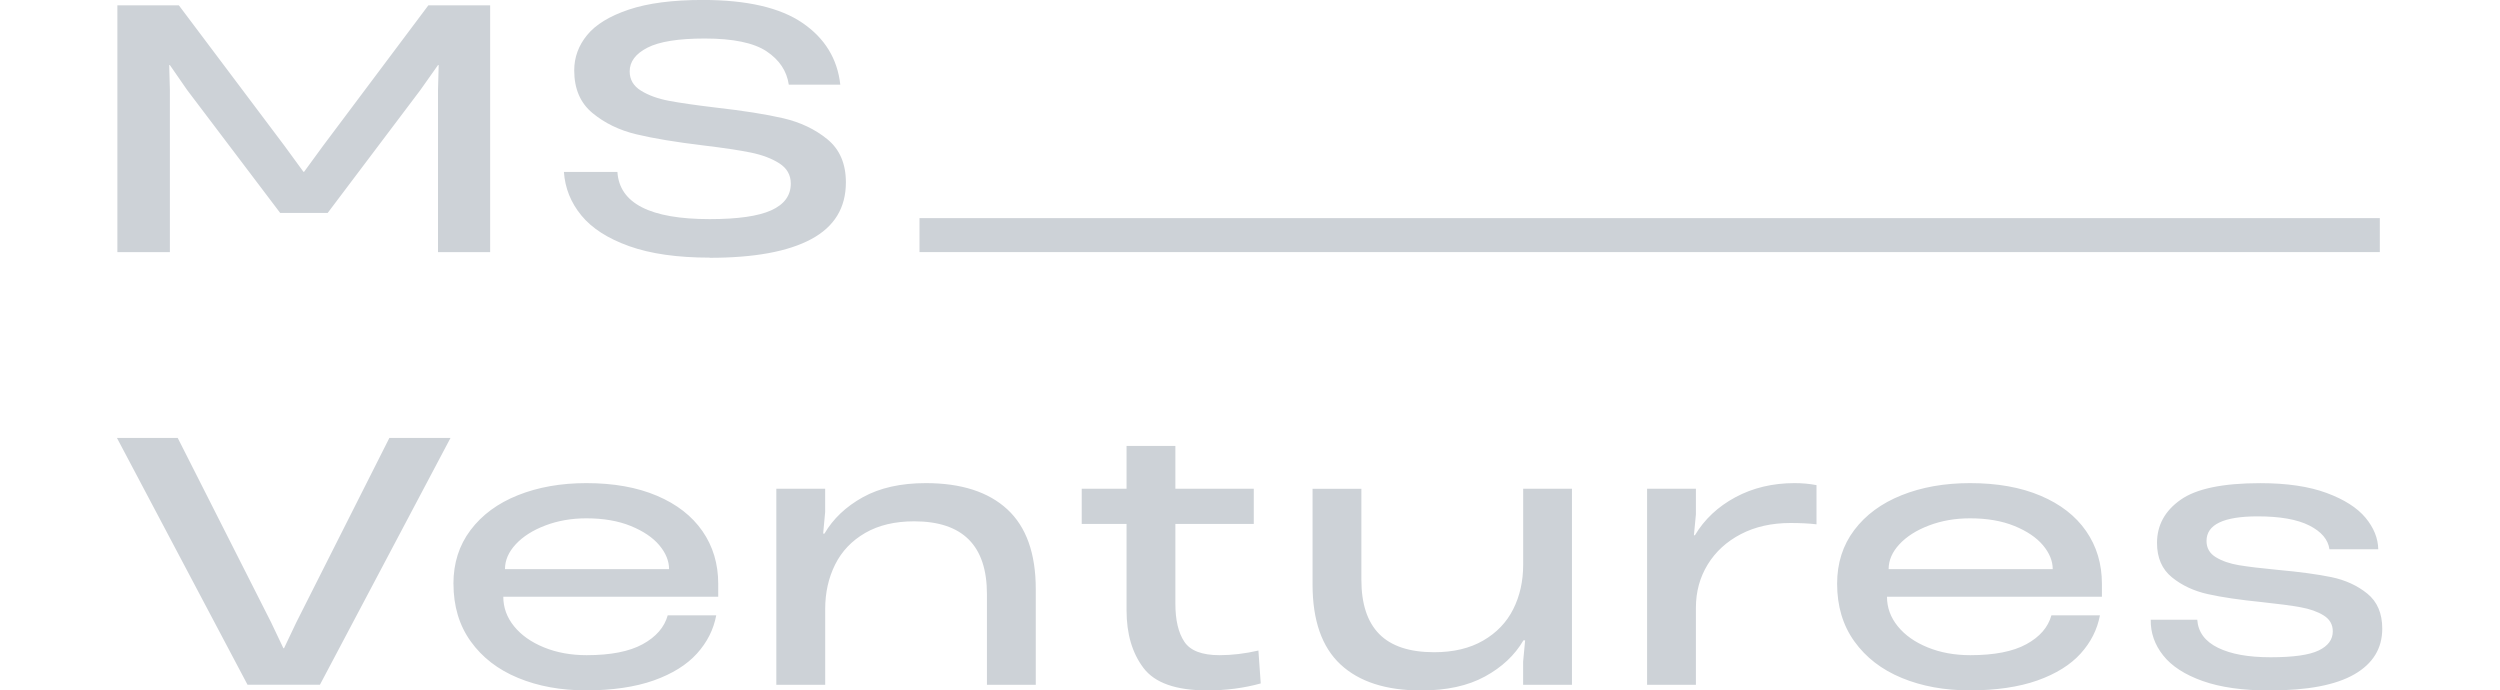
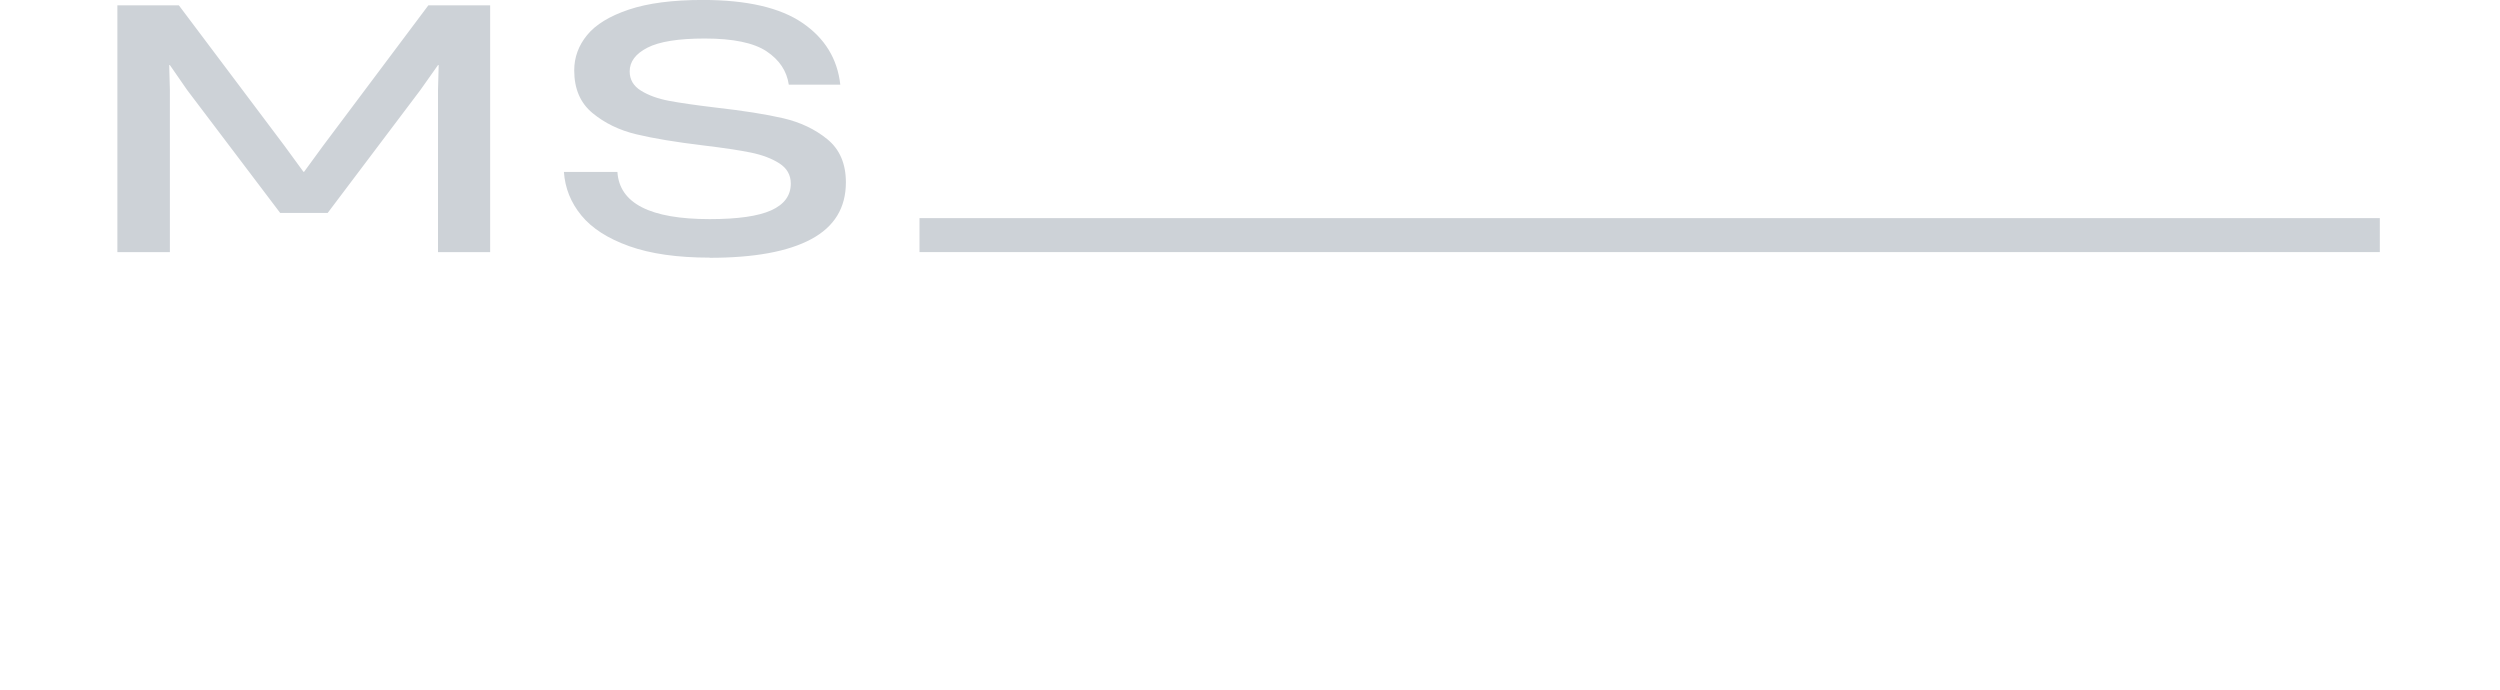
<svg xmlns="http://www.w3.org/2000/svg" width="100%" height="100%" viewBox="0 0 2263 625" xml:space="preserve" style="fill-rule:evenodd;clip-rule:evenodd;stroke-linejoin:round;stroke-miterlimit:2;">
  <g transform="matrix(4.167,0,0,4.167,0,0)">
    <g transform="matrix(0.868,0,0,0.868,25.404,-0.001)">
-       <path d="M538.83,172.79C548.25,172.79 555.29,171.44 559.95,168.76C564.61,166.07 566.93,162.26 566.93,157.33C566.93,153.51 565.68,150.58 563.19,148.56C560.7,146.54 557.7,145.17 554.21,144.44C550.72,143.72 546.2,143.11 540.66,142.61C536.56,142.22 533.36,141.83 531.06,141.45C528.76,141.06 526.83,140.4 525.28,139.45C523.73,138.51 522.95,137.15 522.95,135.38C522.95,131.28 527.22,129.23 535.75,129.23C541.35,129.23 545.66,129.99 548.68,131.52C551.7,133.05 553.38,135.03 553.71,137.46L565.93,137.46C565.87,134.69 564.81,132.06 562.73,129.56C560.65,127.07 557.41,125 553,123.37C548.59,121.74 543.06,120.92 536.41,120.92C527.04,120.92 520.39,122.3 516.46,125.08C512.52,127.85 510.56,131.46 510.56,135.89C510.56,139.6 511.81,142.47 514.3,144.49C516.79,146.51 519.79,147.91 523.28,148.69C526.77,149.47 531.29,150.13 536.83,150.69C540.99,151.13 544.22,151.56 546.52,151.98C548.82,152.4 550.73,153.07 552.26,154.02C553.78,154.96 554.55,156.29 554.55,158.01C554.55,160.06 553.37,161.66 551.02,162.79C548.66,163.93 544.66,164.49 539.01,164.49C533.36,164.49 529.07,163.7 525.83,162.12C522.59,160.54 520.85,158.2 520.63,155.1L508.99,155.1C508.93,158.37 509.97,161.35 512.11,164.04C514.24,166.73 517.54,168.86 522,170.44C526.46,172.02 532.07,172.81 538.83,172.81M443.39,142.44C443.39,140.22 444.29,138.15 446.09,136.21C447.89,134.27 450.36,132.7 453.49,131.51C456.62,130.32 460.04,129.72 463.76,129.72C468.03,129.72 471.73,130.36 474.86,131.63C477.99,132.91 480.37,134.51 482.01,136.45C483.64,138.39 484.46,140.39 484.46,142.44L443.39,142.44ZM430.5,146.1C430.5,151.7 431.94,156.51 434.82,160.52C437.7,164.54 441.65,167.59 446.67,169.66C451.69,171.74 457.38,172.78 463.76,172.78C470.14,172.78 475.98,171.95 480.64,170.29C485.3,168.63 488.9,166.38 491.45,163.56C494,160.73 495.61,157.55 496.27,154L484.13,154C483.3,156.99 481.21,159.4 477.85,161.23C474.5,163.06 469.83,163.97 463.84,163.97C459.9,163.97 456.34,163.32 453.16,162.02C449.97,160.72 447.48,158.96 445.68,156.74C443.88,154.52 442.98,152.06 442.98,149.34L496.77,149.34L496.77,146.1C496.77,141.11 495.45,136.72 492.82,132.92C490.19,129.12 486.39,126.17 481.43,124.07C476.47,121.96 470.58,120.91 463.76,120.91C457.38,120.91 451.68,121.92 446.63,123.94C441.59,125.96 437.64,128.87 434.78,132.67C431.92,136.47 430.5,140.94 430.5,146.1M382.94,171.38L395.16,171.38L395.16,152.09C395.16,148.1 396.14,144.5 398.11,141.28C400.08,138.07 402.85,135.53 406.42,133.67C409.99,131.81 414.14,130.89 418.85,130.89C421.34,130.89 423.51,131 425.34,131.22L425.34,121.41C423.62,121.08 421.79,120.91 419.85,120.91C414.36,120.91 409.43,122.09 405.05,124.44C400.67,126.8 397.29,129.97 394.91,133.96L394.66,133.96L395.16,128.72L395.16,122.32L382.94,122.32L382.94,171.38ZM364.15,122.32L351.93,122.32L351.93,141.36C351.93,145.46 351.1,149.16 349.44,152.46C347.78,155.76 345.27,158.38 341.91,160.32C338.56,162.26 334.47,163.23 329.65,163.23C323.5,163.23 318.92,161.72 315.93,158.7C312.94,155.68 311.44,151.15 311.44,145.11L311.44,122.33L299.22,122.33L299.22,146.28C299.22,155.26 301.55,161.93 306.2,166.27C310.86,170.62 317.59,172.8 326.4,172.8C332.77,172.8 338.09,171.64 342.36,169.31C346.63,166.98 349.84,163.96 352,160.25L352.42,160.25L351.92,165.57L351.92,171.39L364.14,171.39L364.14,122.34L364.15,122.32ZM272.78,172.79C277.55,172.79 282.04,172.21 286.25,171.04L285.67,162.81C282.29,163.59 279.05,163.97 275.94,163.97C271.56,163.97 268.62,162.85 267.13,160.6C265.63,158.35 264.89,155.18 264.89,151.08L264.89,131.13L284.51,131.13L284.51,122.32L264.89,122.32L264.89,111.6L252.67,111.6L252.67,122.32L241.45,122.32L241.45,131.13L252.67,131.13L252.67,152.75C252.67,158.63 254.08,163.43 256.91,167.17C259.74,170.91 265.03,172.78 272.79,172.78M165.03,171.38L177.25,171.38L177.25,152.42C177.25,148.32 178.08,144.61 179.74,141.28C181.4,137.95 183.91,135.32 187.26,133.38C190.61,131.44 194.7,130.47 199.52,130.47C211.66,130.47 217.73,136.54 217.73,148.68L217.73,171.38L229.95,171.38L229.95,147.44C229.95,138.52 227.58,131.87 222.84,127.48C218.1,123.1 211.3,120.91 202.43,120.91C196.17,120.91 190.92,122.09 186.67,124.44C182.43,126.8 179.23,129.83 177.07,133.54L176.74,133.54L177.24,128.14L177.24,122.32L165.02,122.32L165.02,171.37L165.03,171.38ZM97.11,142.44C97.11,140.22 98.01,138.15 99.81,136.21C101.61,134.27 104.08,132.7 107.21,131.51C110.34,130.32 113.76,129.72 117.48,129.72C121.75,129.72 125.45,130.36 128.58,131.63C131.71,132.91 134.1,134.51 135.73,136.45C137.36,138.39 138.18,140.39 138.18,142.44L97.11,142.44ZM84.22,146.1C84.22,151.7 85.66,156.51 88.54,160.52C91.42,164.54 95.37,167.59 100.39,169.66C105.41,171.74 111.1,172.78 117.47,172.78C123.84,172.78 129.69,171.95 134.35,170.29C139.01,168.63 142.61,166.38 145.16,163.56C147.71,160.73 149.32,157.55 149.98,154L137.84,154C137.01,156.99 134.91,159.4 131.56,161.23C128.21,163.06 123.54,163.97 117.55,163.97C113.61,163.97 110.05,163.32 106.87,162.02C103.68,160.72 101.19,158.96 99.39,156.74C97.59,154.52 96.69,152.06 96.69,149.34L150.48,149.34L150.48,146.1C150.48,141.11 149.16,136.72 146.53,132.92C143.89,129.12 140.1,126.17 135.14,124.07C130.18,121.96 124.29,120.91 117.47,120.91C111.1,120.91 105.39,121.92 100.34,123.94C95.29,125.96 91.35,128.87 88.49,132.67C85.63,136.47 84.21,140.94 84.21,146.1M0,109.6L32.68,171.37L50.8,171.37L83.48,109.6L68.18,109.6L44.9,155.74L41.82,162.22L41.65,162.22L38.57,155.74L15.21,109.6L0,109.6Z" style="fill:rgb(205,210,215);fill-rule:nonzero;" />
      <path d="M148.34,64.52C159.48,64.52 167.95,62.97 173.74,59.86C179.53,56.76 182.43,52.02 182.43,45.64C182.43,40.98 180.89,37.4 177.82,34.87C174.74,32.35 171.04,30.59 166.72,29.59C162.4,28.59 156.8,27.71 149.93,26.93C144.83,26.32 140.89,25.75 138.13,25.23C135.36,24.7 133.03,23.86 131.15,22.69C129.26,21.53 128.32,19.92 128.32,17.87C128.32,15.43 129.8,13.45 132.77,11.93C135.73,10.41 140.51,9.64 147.11,9.64C154.2,9.64 159.36,10.71 162.57,12.84C165.78,14.98 167.64,17.76 168.14,21.19L181.03,21.19C180.31,14.71 177.15,9.55 171.55,5.73C165.95,1.91 157.64,-0.01 146.61,-0.01C139.07,-0.01 132.91,0.79 128.11,2.4C123.31,4.01 119.84,6.13 117.68,8.76C115.52,11.39 114.44,14.35 114.44,17.61C114.44,22.21 115.96,25.77 119.01,28.29C122.06,30.81 125.71,32.59 129.98,33.61C134.25,34.64 139.82,35.56 146.69,36.39C151.79,37 155.77,37.6 158.62,38.18C161.47,38.76 163.86,39.66 165.77,40.88C167.68,42.1 168.64,43.79 168.64,45.95C168.64,48.94 167,51.17 163.74,52.64C160.47,54.11 155.34,54.84 148.36,54.84C133.45,54.84 125.75,50.9 125.25,43.03L111.86,43.03C112.14,47.08 113.59,50.71 116.23,53.92C118.86,57.13 122.85,59.7 128.2,61.61C133.55,63.52 140.27,64.48 148.36,64.48M0.11,63.1L13.25,63.1L13.25,22.53L13.08,16.29L13.25,16.29L17.57,22.53L40.85,53.29L52.74,53.29L75.94,22.53L80.35,16.29L80.52,16.29L80.35,22.53L80.35,63.1L93.4,63.1L93.4,1.33L77.94,1.33L51.58,36.5L46.84,42.99L46.67,42.99L41.93,36.5L15.49,1.33L0.11,1.33L0.11,63.1Z" style="fill:rgb(205,210,215);fill-rule:nonzero;" />
      <rect x="200.85" y="54.59" width="365.47" height="8.5" style="fill:rgb(205,210,215);" />
    </g>
  </g>
</svg>